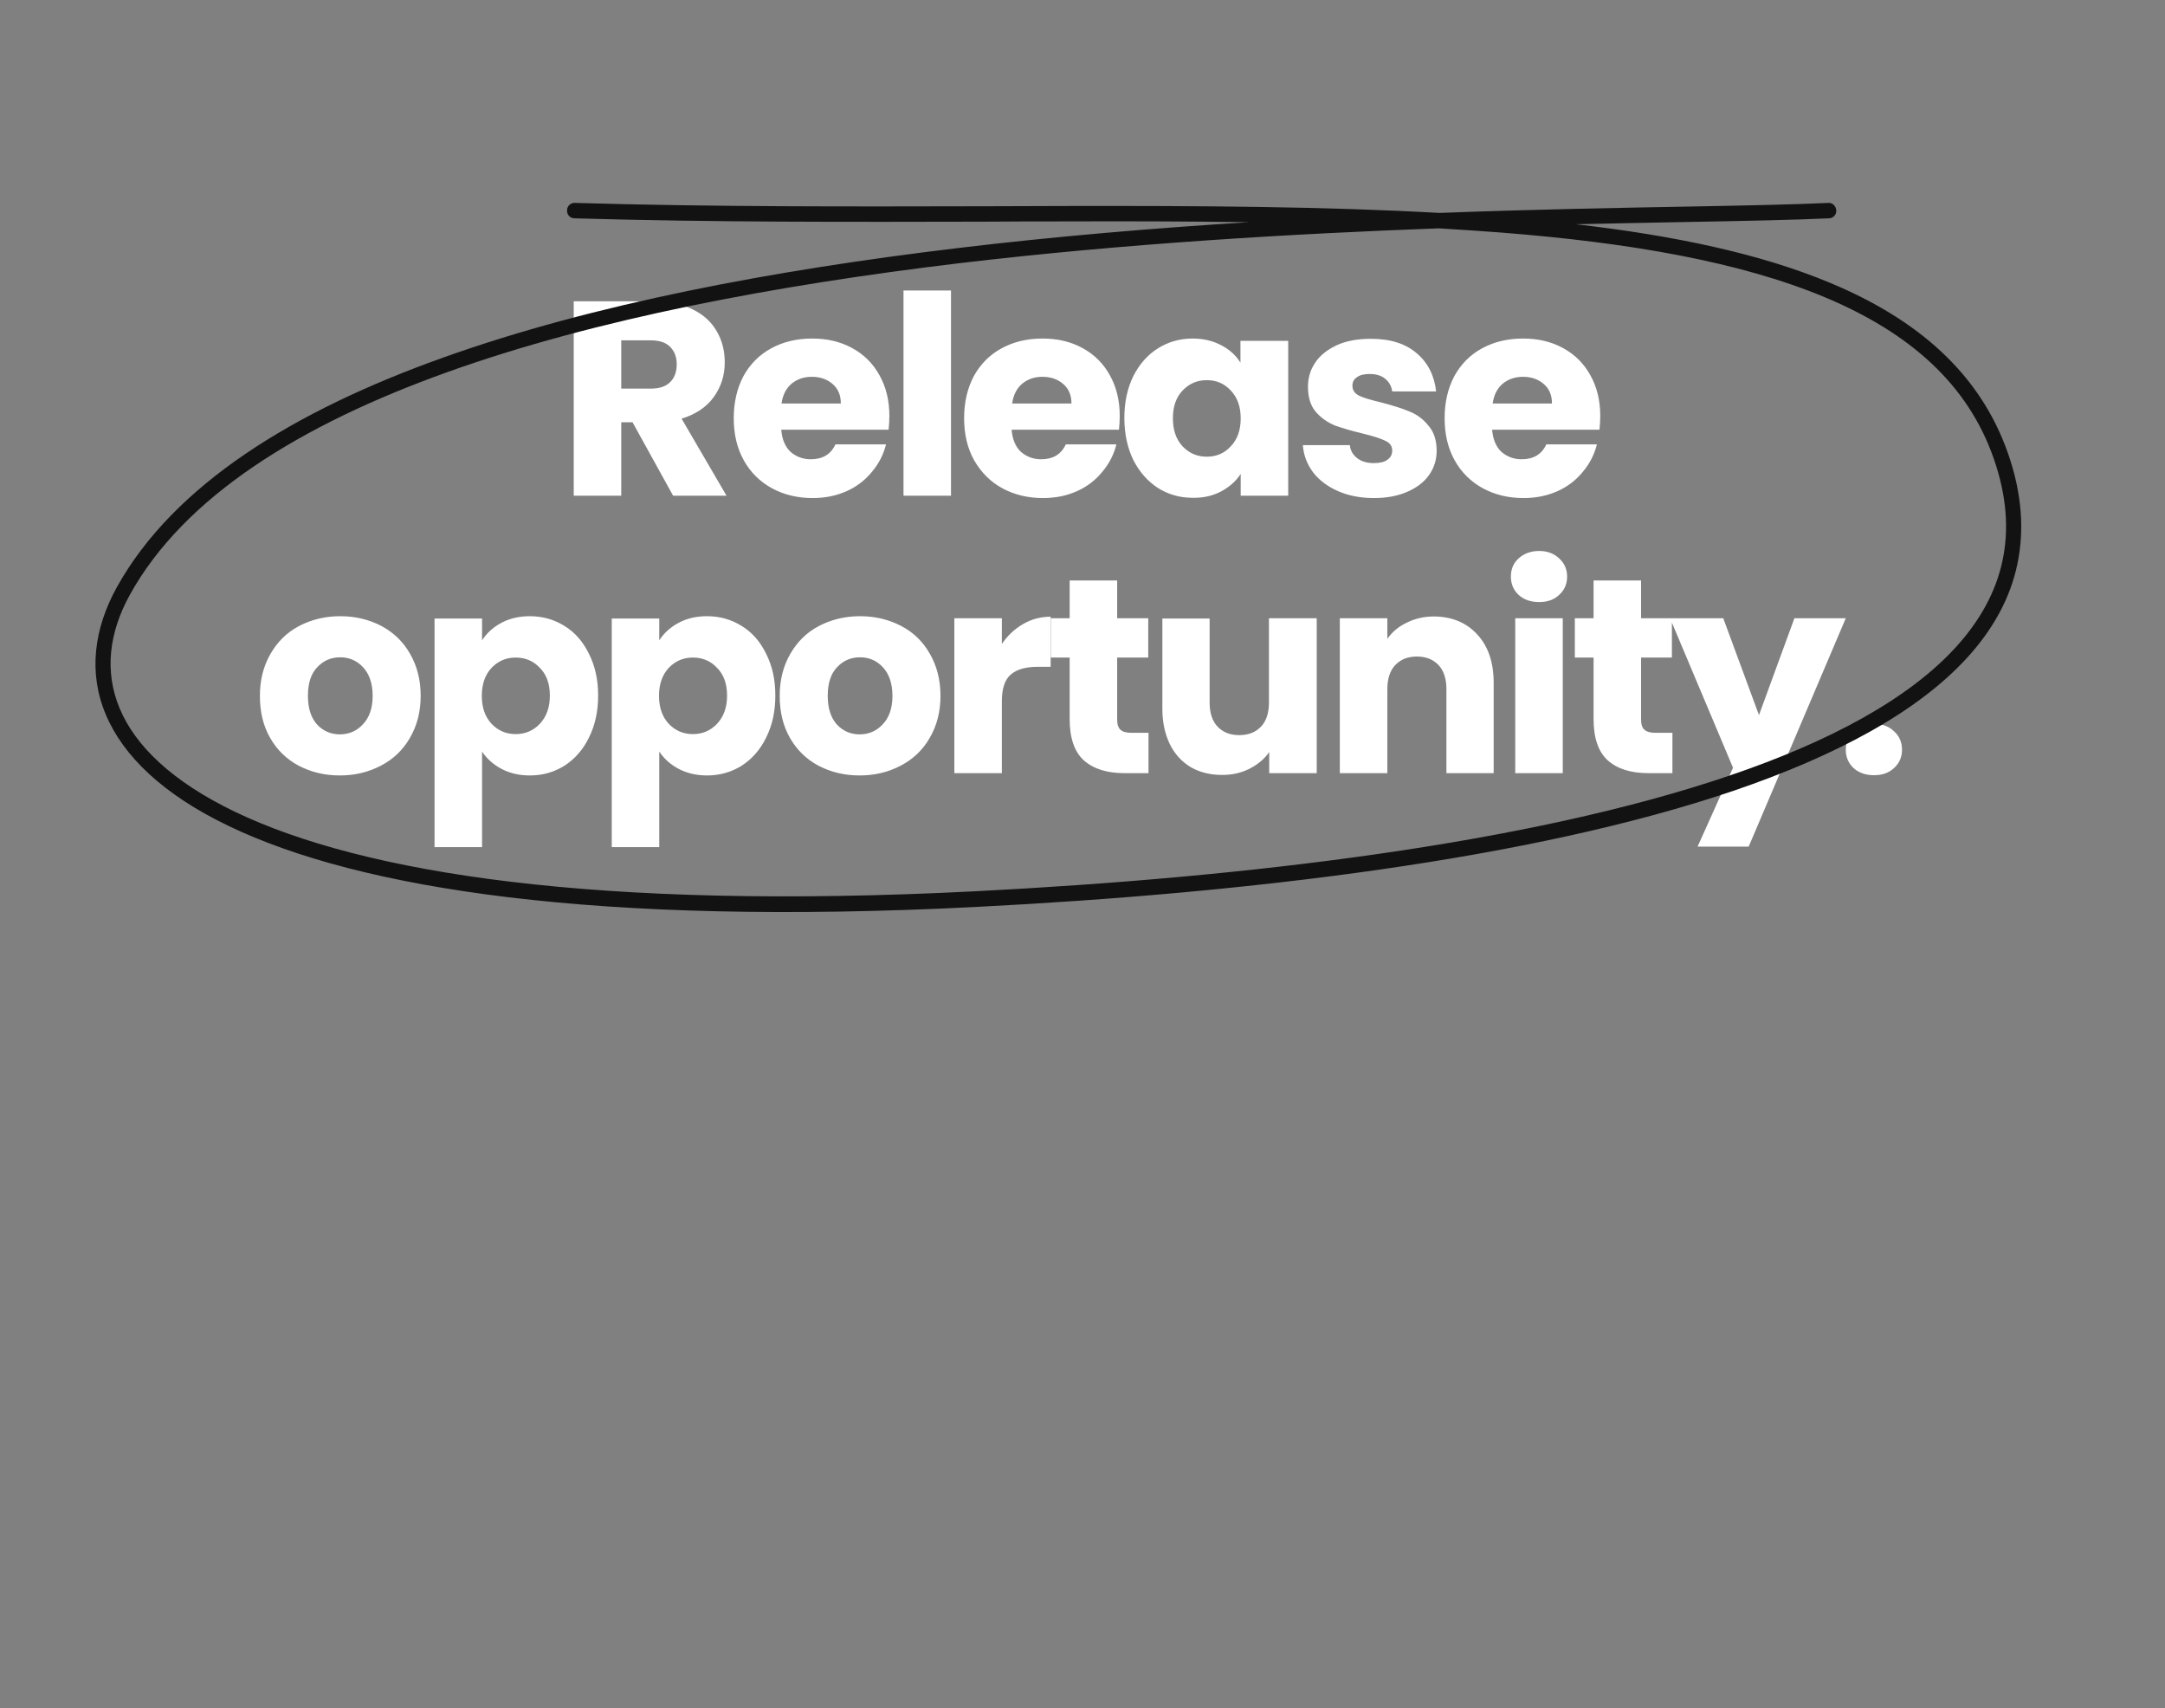
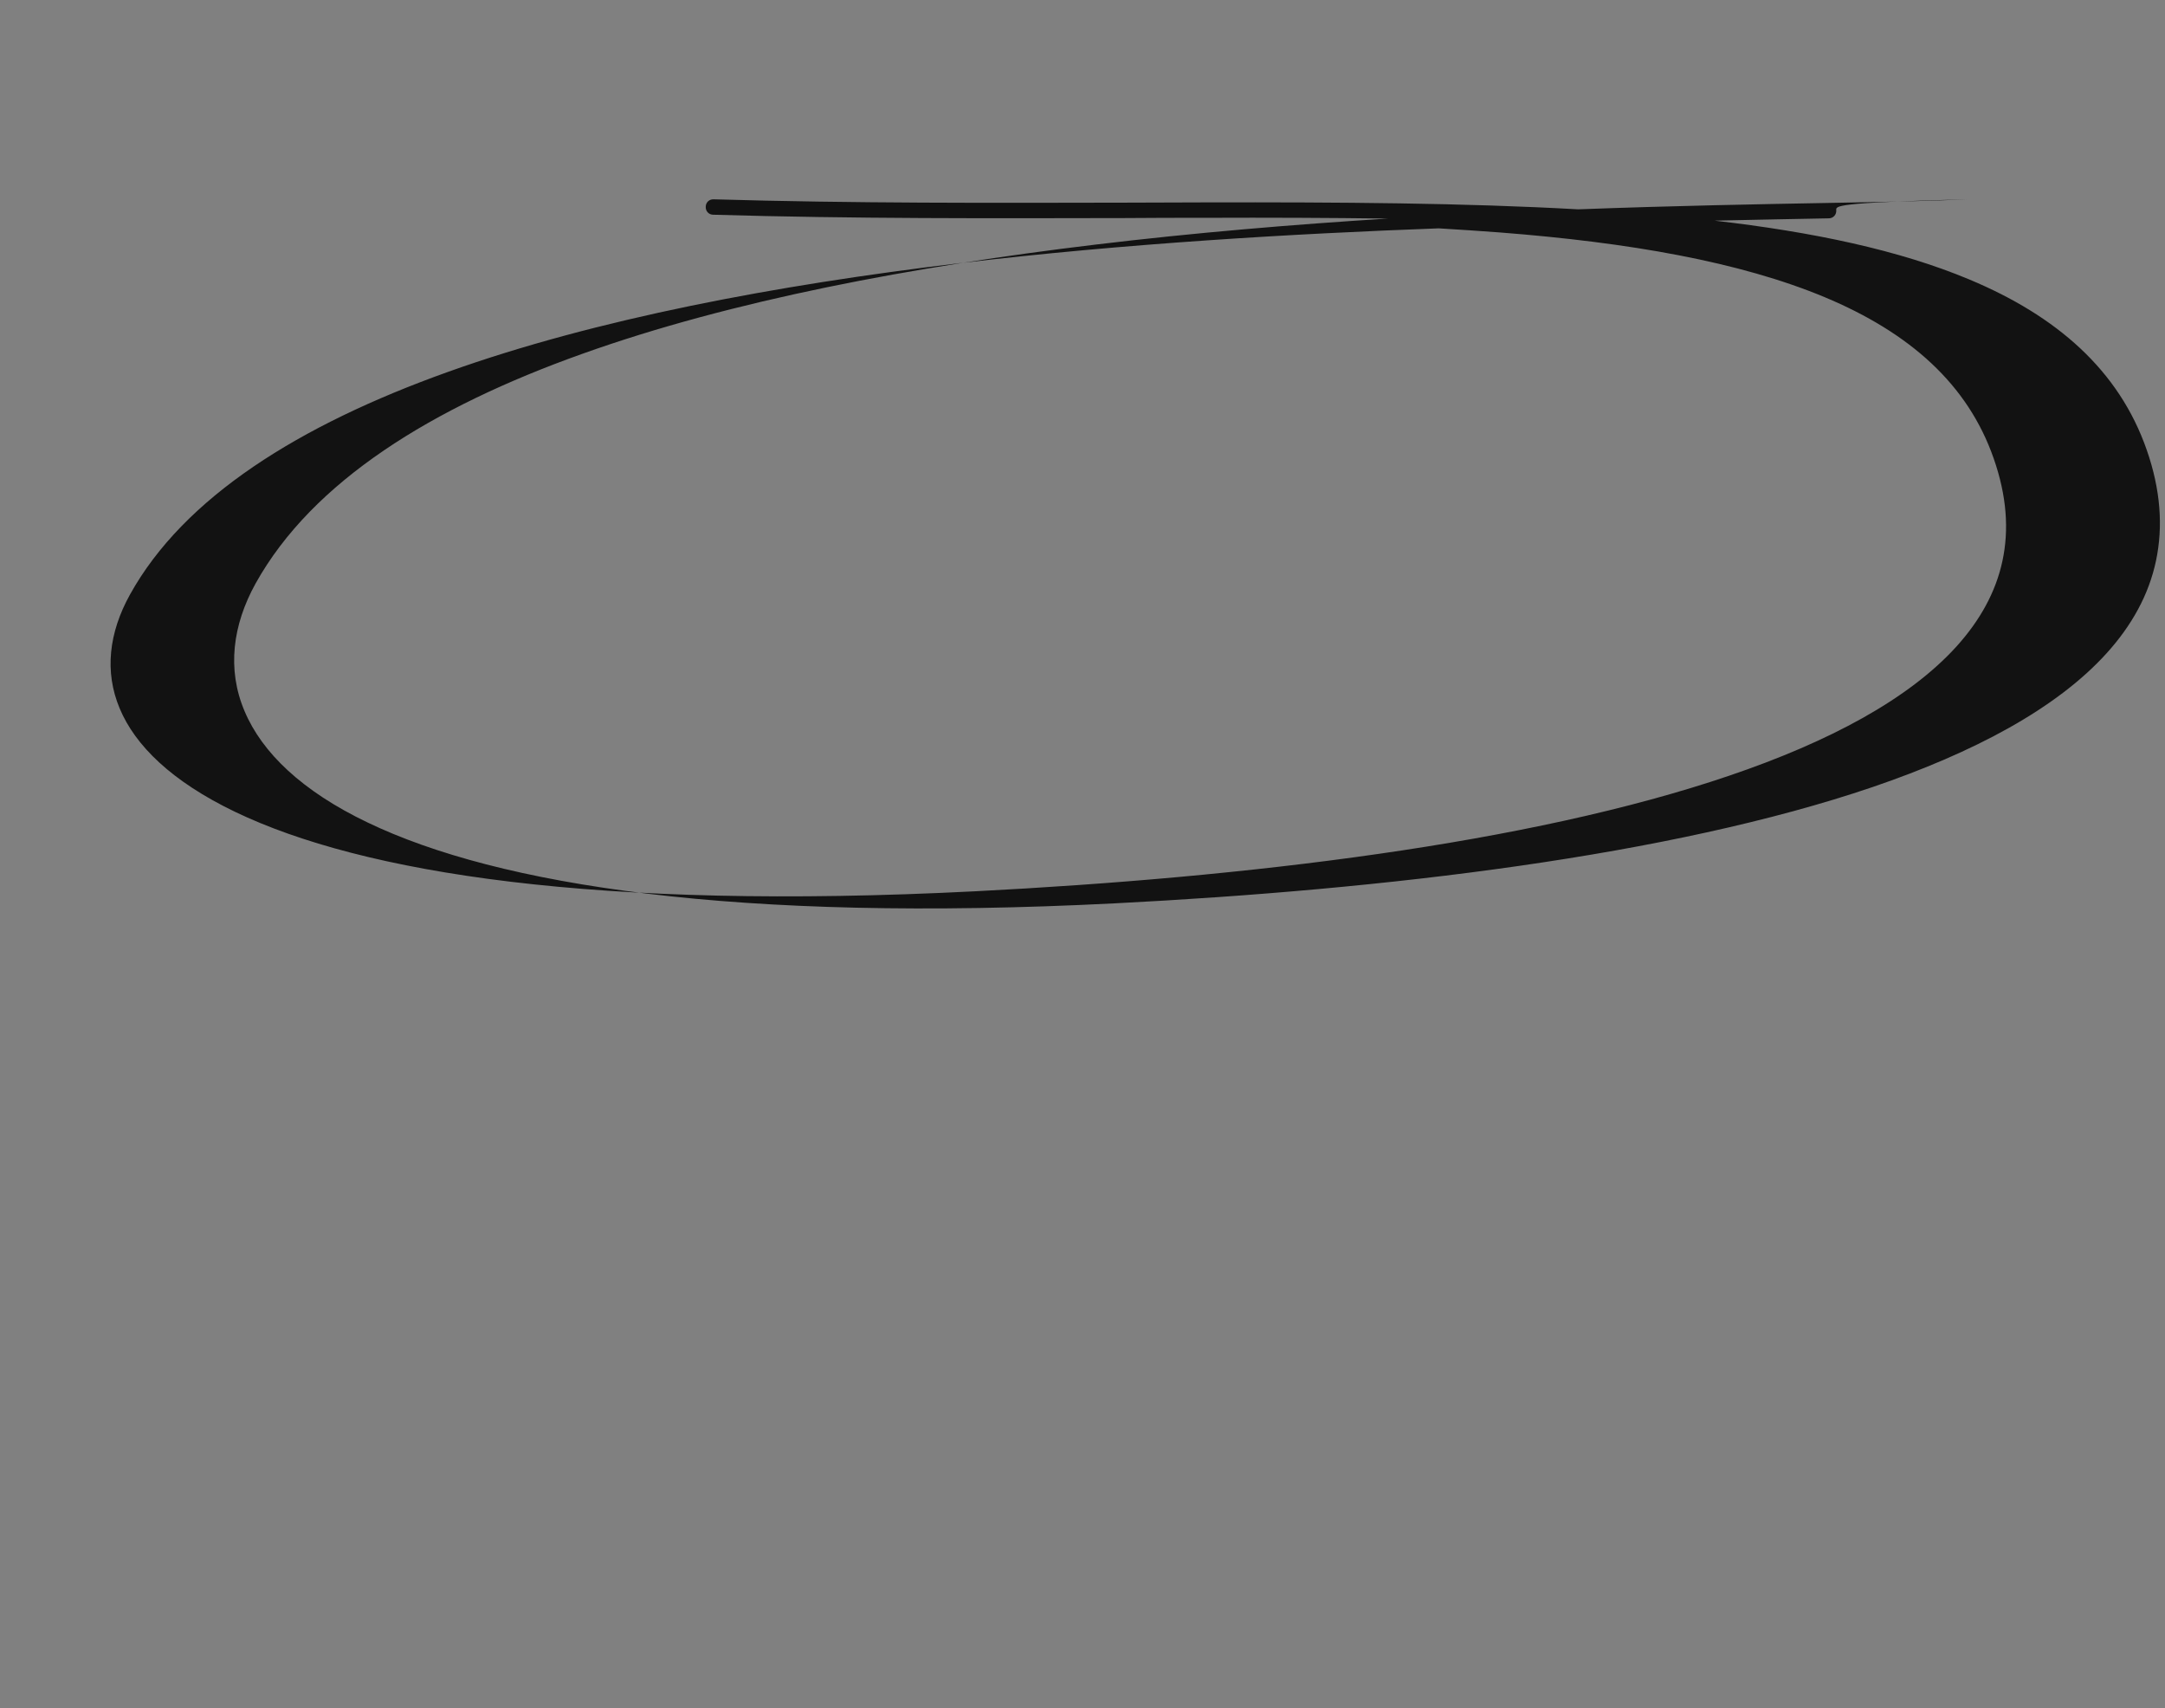
<svg xmlns="http://www.w3.org/2000/svg" version="1.1" id="Layer_1" x="0px" y="0px" viewBox="0 0 843 665" style="enable-background:new 0 0 843 665;" xml:space="preserve">
  <rect x="0" y="0" width="843" height="665" fill="#808080" stroke="none" />
  <style type="text/css">
	.st0{fill:#FFFFFF;}
	.st1{fill-rule:evenodd;clip-rule:evenodd;fill:#121212;}
</style>
-   <path class="st0" d="M577.4,190.1c4.6,2.5,9.9,3.8,15.8,3.8c4.9,0,9.3-0.9,13.3-2.7c4-1.8,7.2-4.3,9.8-7.5c2.7-3.2,4.5-6.7,5.5-10.7  h-19.7c-1.8,3.9-5,5.8-9.6,5.8c-3.1,0-5.7-1-7.9-2.9c-2.1-2-3.3-4.9-3.6-8.6h41.8c0.2-1.9,0.3-3.7,0.3-5.4c0-6-1.3-11.3-3.9-15.9  c-2.5-4.5-6-8-10.6-10.5s-9.7-3.7-15.6-3.7c-6,0-11.3,1.3-15.9,3.8c-4.6,2.5-8.2,6.1-10.8,10.8c-2.5,4.7-3.8,10.2-3.8,16.4  c0,6.3,1.3,11.7,3.9,16.4S572.8,187.6,577.4,190.1z M585.1,149.4c2.2-1.8,4.8-2.7,7.9-2.7c3.2,0,5.9,0.9,8.1,2.8  c2.2,1.9,3.2,4.4,3.2,7.6h-23.1C581.7,153.7,583,151.2,585.1,149.4z M535,193.9c-5.3,0-9.9-0.9-14-2.7s-7.3-4.2-9.7-7.3  c-2.4-3.2-3.7-6.7-4-10.6h18.3c0.2,2.1,1.2,3.8,2.9,5.1c1.7,1.3,3.9,1.9,6.4,1.9c2.3,0,4.1-0.4,5.3-1.3c1.3-0.9,1.9-2.1,1.9-3.6  c0-1.7-0.9-3-2.7-3.8c-1.8-0.9-4.7-1.8-8.7-2.8c-4.3-1-7.9-2.1-10.8-3.1c-2.9-1.2-5.4-2.9-7.5-5.3c-2.1-2.4-3.1-5.7-3.1-9.8  c0-3.5,0.9-6.6,2.8-9.4c1.9-2.9,4.8-5.1,8.4-6.8c3.7-1.7,8.2-2.5,13.3-2.5c7.6,0,13.5,1.9,17.8,5.6c4.4,3.7,6.9,8.7,7.6,14.9h-17.1  c-0.3-2.1-1.2-3.7-2.8-5c-1.5-1.2-3.5-1.8-6-1.8c-2.2,0-3.8,0.4-5,1.3c-1.2,0.8-1.7,1.9-1.7,3.3c0,1.7,0.9,3,2.7,3.9  c1.9,0.9,4.8,1.7,8.6,2.6c4.5,1.2,8.1,2.3,10.9,3.5c2.8,1.1,5.3,2.9,7.3,5.4c2.2,2.4,3.3,5.8,3.3,9.9c0,3.5-1,6.7-3,9.5  c-1.9,2.7-4.8,4.9-8.5,6.5C544.2,193.1,539.9,193.9,535,193.9z M475.5,191.3c3.2-1.7,5.8-4,7.6-6.8v8.5h18.5v-60.3H483v8.5  c-1.7-2.8-4.2-5.1-7.5-6.8c-3.2-1.7-6.9-2.6-11.1-2.6c-5,0-9.5,1.3-13.5,3.8c-4,2.5-7.2,6.1-9.6,10.8c-2.3,4.7-3.5,10.1-3.5,16.3  c0,6.2,1.2,11.7,3.5,16.4c2.4,4.7,5.6,8.3,9.6,10.9c4,2.5,8.5,3.8,13.4,3.8C468.6,193.9,472.3,193,475.5,191.3z M456.7,162.8  c0-4.6,1.3-8.2,3.8-10.8c2.6-2.7,5.7-4,9.4-4s6.8,1.3,9.3,4c2.6,2.7,3.9,6.3,3.9,10.9c0,4.6-1.3,8.2-3.9,10.9c-2.5,2.7-5.6,4-9.3,4  s-6.8-1.3-9.4-4C457.9,171,456.7,167.4,456.7,162.8z M390.3,190.1c4.6,2.5,9.9,3.8,15.8,3.8c4.9,0,9.3-0.9,13.3-2.7  c4-1.8,7.2-4.3,9.8-7.5c2.7-3.2,4.5-6.7,5.5-10.7h-19.7c-1.8,3.9-5,5.8-9.6,5.8c-3.1,0-5.7-1-7.9-2.9c-2.1-2-3.3-4.9-3.6-8.6h41.8  c0.2-1.9,0.3-3.7,0.3-5.4c0-6-1.3-11.3-3.9-15.9c-2.5-4.5-6-8-10.6-10.5s-9.7-3.7-15.6-3.7c-6,0-11.3,1.3-15.9,3.8  c-4.6,2.5-8.2,6.1-10.8,10.8c-2.5,4.7-3.8,10.2-3.8,16.4c0,6.3,1.3,11.7,3.9,16.4C382.1,184,385.7,187.6,390.3,190.1z M398,149.4  c2.2-1.8,4.8-2.7,7.9-2.7c3.2,0,5.9,0.9,8.1,2.8c2.2,1.9,3.2,4.4,3.2,7.6h-23.1C394.6,153.7,395.9,151.2,398,149.4z M351.8,113.1  h18.5V193h-18.5V113.1z M300.6,190.1c4.6,2.5,9.9,3.8,15.8,3.8c4.9,0,9.3-0.9,13.3-2.7c4-1.8,7.2-4.3,9.8-7.5  c2.7-3.2,4.5-6.7,5.5-10.7h-19.7c-1.8,3.9-5,5.8-9.6,5.8c-3.1,0-5.7-1-7.9-2.9c-2.1-2-3.3-4.9-3.6-8.6H346c0.2-1.9,0.3-3.7,0.3-5.4  c0-6-1.3-11.3-3.9-15.9c-2.5-4.5-6-8-10.6-10.5s-9.7-3.7-15.6-3.7c-6,0-11.3,1.3-15.9,3.8c-4.6,2.5-8.2,6.1-10.8,10.8  c-2.5,4.7-3.8,10.2-3.8,16.4c0,6.3,1.3,11.7,3.9,16.4S296,187.6,300.6,190.1z M308.2,149.4c2.2-1.8,4.8-2.7,7.9-2.7  c3.2,0,5.9,0.9,8.1,2.8c2.2,1.9,3.2,4.4,3.2,7.6h-23.1C304.8,153.7,306.1,151.2,308.2,149.4z M241.9,164.4h4.4l15.8,28.6h20.8  l-17.5-30c5.5-1.7,9.7-4.5,12.5-8.4c2.9-4,4.3-8.5,4.3-13.5c0-4.5-1-8.5-3.1-12.1c-2.1-3.7-5.3-6.6-9.5-8.6  c-4.2-2.1-9.3-3.1-15.2-3.1h-31V193h18.5V164.4z M241.9,132.5h11.4c3.4,0,5.9,0.8,7.6,2.5c1.7,1.7,2.6,3.9,2.6,6.8  c0,3-0.9,5.4-2.6,7c-1.7,1.7-4.2,2.5-7.6,2.5h-11.4V132.5z M740.6,291.9c0,2.8-1,5.2-3.1,7.1c-2,1.9-4.6,2.8-7.8,2.8  c-3.2,0-5.9-0.9-8-2.8c-2-1.9-3-4.3-3-7.1c0-2.9,1-5.3,3-7.2c2.1-1.9,4.8-2.9,8-2.9c3.2,0,5.8,1,7.8,2.9  C739.6,286.6,740.6,289,740.6,291.9z M718.7,240.7l-37.8,88.9H661l13.8-30.7l-23.8-56.5v13.6H639v24.2c0,1.8,0.4,3.1,1.3,3.9  s2.3,1.2,4.3,1.2h6.6V301h-9.4c-6.7,0-11.9-1.6-15.7-4.9c-3.7-3.3-5.6-8.7-5.6-16.1v-24h-7.3v-15.3h7.3V226H639v14.7h11.4h0.7H671  l13.9,37.7l13.8-37.7H718.7z M590,240.7h18.5V301H590V240.7z M610.2,224.5c0,2.8-1,5.2-3.1,7.1c-2,1.9-4.6,2.8-7.8,2.8  c-3.2,0-5.9-0.9-8-2.8c-2-1.9-3-4.3-3-7.1c0-2.9,1-5.3,3-7.1c2.1-1.9,4.8-2.9,8-2.9c3.2,0,5.8,1,7.8,2.9  C609.2,219.3,610.2,221.7,610.2,224.5z M575.2,247c4.2,4.5,6.4,10.8,6.4,18.8V301h-18.4v-32.7c0-4-1-7.2-3.1-9.4  c-2.1-2.2-4.9-3.3-8.4-3.3c-3.5,0-6.3,1.1-8.4,3.3s-3.1,5.4-3.1,9.4V301h-18.5v-60.3h18.5v8c1.9-2.7,4.4-4.8,7.6-6.3  c3.2-1.6,6.7-2.4,10.7-2.4C565.4,240.1,571,242.4,575.2,247z M494.2,240.7h18.5V301h-18.5v-8.2c-1.9,2.7-4.4,4.8-7.7,6.5  c-3.2,1.6-6.7,2.4-10.6,2.4c-4.6,0-8.7-1-12.2-3c-3.5-2.1-6.3-5.1-8.2-9c-1.9-3.9-2.9-8.5-2.9-13.7v-35.2H471v32.7  c0,4,1,7.2,3.1,9.4c2.1,2.2,4.9,3.3,8.4,3.3c3.6,0,6.4-1.1,8.5-3.3c2.1-2.2,3.1-5.4,3.1-9.4V240.7z M440.6,285.3h6.6V301h-9.4  c-6.7,0-11.9-1.6-15.7-4.9c-3.7-3.3-5.6-8.7-5.6-16.1v-24h-7.3v-15.3h7.3V226H435v14.7h12.1v15.3H435v24.2c0,1.8,0.4,3.1,1.3,3.9  C437.1,284.9,438.6,285.3,440.6,285.3z M398.3,243c3.2-1.9,6.8-2.9,10.8-2.9v19.5H404c-4.6,0-8.1,1-10.4,3  c-2.3,1.9-3.5,5.4-3.5,10.4v28h-18.5v-60.3h18.5v10C392.3,247.5,395,244.9,398.3,243z M350.9,243.7c-4.8-2.5-10.1-3.8-16-3.8  s-11.2,1.3-16,3.8c-4.8,2.5-8.5,6.2-11.2,10.9c-2.7,4.7-4.1,10.1-4.1,16.3c0,6.3,1.3,11.7,4,16.4c2.7,4.7,6.4,8.3,11.1,10.8  c4.8,2.5,10.1,3.8,16,3.8s11.2-1.3,16-3.8c4.8-2.5,8.6-6.1,11.3-10.8c2.8-4.8,4.2-10.2,4.2-16.4s-1.4-11.6-4.1-16.3  C359.4,249.8,355.7,246.2,350.9,243.7z M343.7,282c-2.4,2.6-5.4,3.9-9,3.9c-3.5,0-6.5-1.3-8.9-3.9c-2.3-2.6-3.5-6.3-3.5-11.1  c0-4.9,1.2-8.6,3.6-11.1c2.4-2.6,5.4-3.9,9-3.9c3.5,0,6.5,1.3,8.9,3.9c2.4,2.6,3.7,6.3,3.7,11.1S346.2,279.4,343.7,282z   M288.8,243.7c-4-2.5-8.5-3.8-13.5-3.8c-4.2,0-8,0.9-11.1,2.6c-3.2,1.7-5.7,4-7.5,6.8v-8.5h-18.5v89h18.5v-37.2  c1.8,2.7,4.3,5,7.5,6.7c3.2,1.7,6.9,2.6,11.1,2.6c5,0,9.5-1.3,13.5-3.8c4-2.6,7.2-6.2,9.5-10.9c2.4-4.8,3.6-10.2,3.6-16.4  c0-6.2-1.2-11.6-3.6-16.3C296,249.8,292.9,246.2,288.8,243.7z M279.2,281.8c-2.6,2.7-5.7,4-9.4,4c-3.7,0-6.8-1.3-9.4-4  c-2.5-2.7-3.8-6.3-3.8-10.9c0-4.6,1.3-8.2,3.8-10.9c2.6-2.7,5.7-4,9.4-4c3.7,0,6.9,1.3,9.4,4c2.6,2.6,3.9,6.2,3.9,10.8  C283.1,275.4,281.8,279,279.2,281.8z M219.8,243.7c-4-2.5-8.5-3.8-13.5-3.8c-4.2,0-8,0.9-11.1,2.6c-3.2,1.7-5.7,4-7.5,6.8v-8.5  h-18.5v89h18.5v-37.2c1.8,2.7,4.3,5,7.5,6.7c3.2,1.7,6.9,2.6,11.1,2.6c5,0,9.5-1.3,13.5-3.8c4-2.6,7.2-6.2,9.5-10.9  c2.4-4.8,3.6-10.2,3.6-16.4c0-6.2-1.2-11.6-3.6-16.3C227,249.8,223.9,246.2,219.8,243.7z M210.2,281.8c-2.6,2.7-5.7,4-9.4,4  s-6.8-1.3-9.4-4c-2.5-2.7-3.8-6.3-3.8-10.9c0-4.6,1.3-8.2,3.8-10.9c2.6-2.7,5.7-4,9.4-4c3.7,0,6.9,1.3,9.4,4  c2.6,2.6,3.9,6.2,3.9,10.8C214.1,275.4,212.8,279,210.2,281.8z M148.5,243.7c-4.8-2.5-10.1-3.8-16-3.8c-5.9,0-11.2,1.3-16,3.8  c-4.8,2.5-8.5,6.2-11.2,10.9c-2.7,4.7-4.1,10.1-4.1,16.3c0,6.3,1.3,11.7,4,16.4c2.7,4.7,6.4,8.3,11.1,10.8c4.8,2.5,10.1,3.8,16,3.8  c5.9,0,11.2-1.3,16-3.8c4.8-2.5,8.6-6.1,11.3-10.8c2.8-4.8,4.2-10.2,4.2-16.4s-1.4-11.6-4.1-16.3C157,249.8,153.2,246.2,148.5,243.7  z M141.3,282c-2.4,2.6-5.4,3.9-9,3.9c-3.5,0-6.5-1.3-8.9-3.9c-2.3-2.6-3.5-6.3-3.5-11.1c0-4.9,1.2-8.6,3.6-11.1  c2.4-2.6,5.4-3.9,9-3.9c3.5,0,6.5,1.3,8.9,3.9c2.4,2.6,3.7,6.3,3.7,11.1S143.8,279.4,141.3,282z" />
-   <path class="st1" d="M715,81.9c0.1,1.7-1.2,3.1-2.9,3.1c-13,0.6-31.4,1-54,1.4c-13.5,0.3-28.4,0.5-44.5,0.9  c38.3,4.4,72,11.5,99.2,22.9c34,14.2,58.3,35.3,69.1,66.4c5.4,15.5,6.4,29.8,3.6,43.1c-2.8,13.3-9.5,25.3-19.3,36.1  c-19.5,21.5-51.5,38.5-91,52c-79.1,26.9-189.7,39.9-295.3,45.3c-147.7,7.5-239.8-7-290.8-31.5c-25.5-12.2-41.1-27.2-47.9-43.4  c-6.9-16.3-4.6-33.5,4.3-49.6c22.2-39.9,68.8-68.6,127.1-89.4c58.4-20.9,129.1-34.1,200.2-42.6c38.3-4.6,76.8-7.8,113.6-10.1  c-22.9-0.3-46.5-0.4-70.8-0.3c-10.5,0-21,0-31.7,0.1c-51.7,0.1-105.7,0.3-160.2-1.3c-1.7,0-3-1.4-2.9-3.1c0-1.7,1.4-3,3.1-2.9  c54.4,1.6,108.3,1.4,160,1.3c10.7,0,21.3-0.1,31.7-0.1c51.6-0.1,100.5,0.2,144.9,2.7c37.2-1.4,70.7-2,98-2.5  c22.4-0.4,40.7-0.8,53.5-1.4C713.5,78.9,714.9,80.2,715,81.9z M560.2,88.9c-56.8,2.1-122.1,5.9-186.9,13.6  c-70.9,8.5-141.1,21.6-198.9,42.3c-57.9,20.7-102.8,48.8-123.8,86.7c-8.2,14.8-10,30-4,44.3c6,14.4,20.2,28.4,45,40.3  c49.6,23.8,140.5,38.4,288,30.9c105.5-5.4,215.5-18.4,293.7-45c39.2-13.3,70-29.9,88.5-50.3c9.2-10.2,15.3-21.2,17.9-33.3  c2.6-12.1,1.7-25.3-3.4-39.9c-10.1-29-32.8-49-65.8-62.8c-33.1-13.8-76.2-21.3-126.5-25.2C576.2,89.9,568.3,89.4,560.2,88.9z" />
+   <path class="st1" d="M715,81.9c0.1,1.7-1.2,3.1-2.9,3.1c-13.5,0.3-28.4,0.5-44.5,0.9  c38.3,4.4,72,11.5,99.2,22.9c34,14.2,58.3,35.3,69.1,66.4c5.4,15.5,6.4,29.8,3.6,43.1c-2.8,13.3-9.5,25.3-19.3,36.1  c-19.5,21.5-51.5,38.5-91,52c-79.1,26.9-189.7,39.9-295.3,45.3c-147.7,7.5-239.8-7-290.8-31.5c-25.5-12.2-41.1-27.2-47.9-43.4  c-6.9-16.3-4.6-33.5,4.3-49.6c22.2-39.9,68.8-68.6,127.1-89.4c58.4-20.9,129.1-34.1,200.2-42.6c38.3-4.6,76.8-7.8,113.6-10.1  c-22.9-0.3-46.5-0.4-70.8-0.3c-10.5,0-21,0-31.7,0.1c-51.7,0.1-105.7,0.3-160.2-1.3c-1.7,0-3-1.4-2.9-3.1c0-1.7,1.4-3,3.1-2.9  c54.4,1.6,108.3,1.4,160,1.3c10.7,0,21.3-0.1,31.7-0.1c51.6-0.1,100.5,0.2,144.9,2.7c37.2-1.4,70.7-2,98-2.5  c22.4-0.4,40.7-0.8,53.5-1.4C713.5,78.9,714.9,80.2,715,81.9z M560.2,88.9c-56.8,2.1-122.1,5.9-186.9,13.6  c-70.9,8.5-141.1,21.6-198.9,42.3c-57.9,20.7-102.8,48.8-123.8,86.7c-8.2,14.8-10,30-4,44.3c6,14.4,20.2,28.4,45,40.3  c49.6,23.8,140.5,38.4,288,30.9c105.5-5.4,215.5-18.4,293.7-45c39.2-13.3,70-29.9,88.5-50.3c9.2-10.2,15.3-21.2,17.9-33.3  c2.6-12.1,1.7-25.3-3.4-39.9c-10.1-29-32.8-49-65.8-62.8c-33.1-13.8-76.2-21.3-126.5-25.2C576.2,89.9,568.3,89.4,560.2,88.9z" />
</svg>